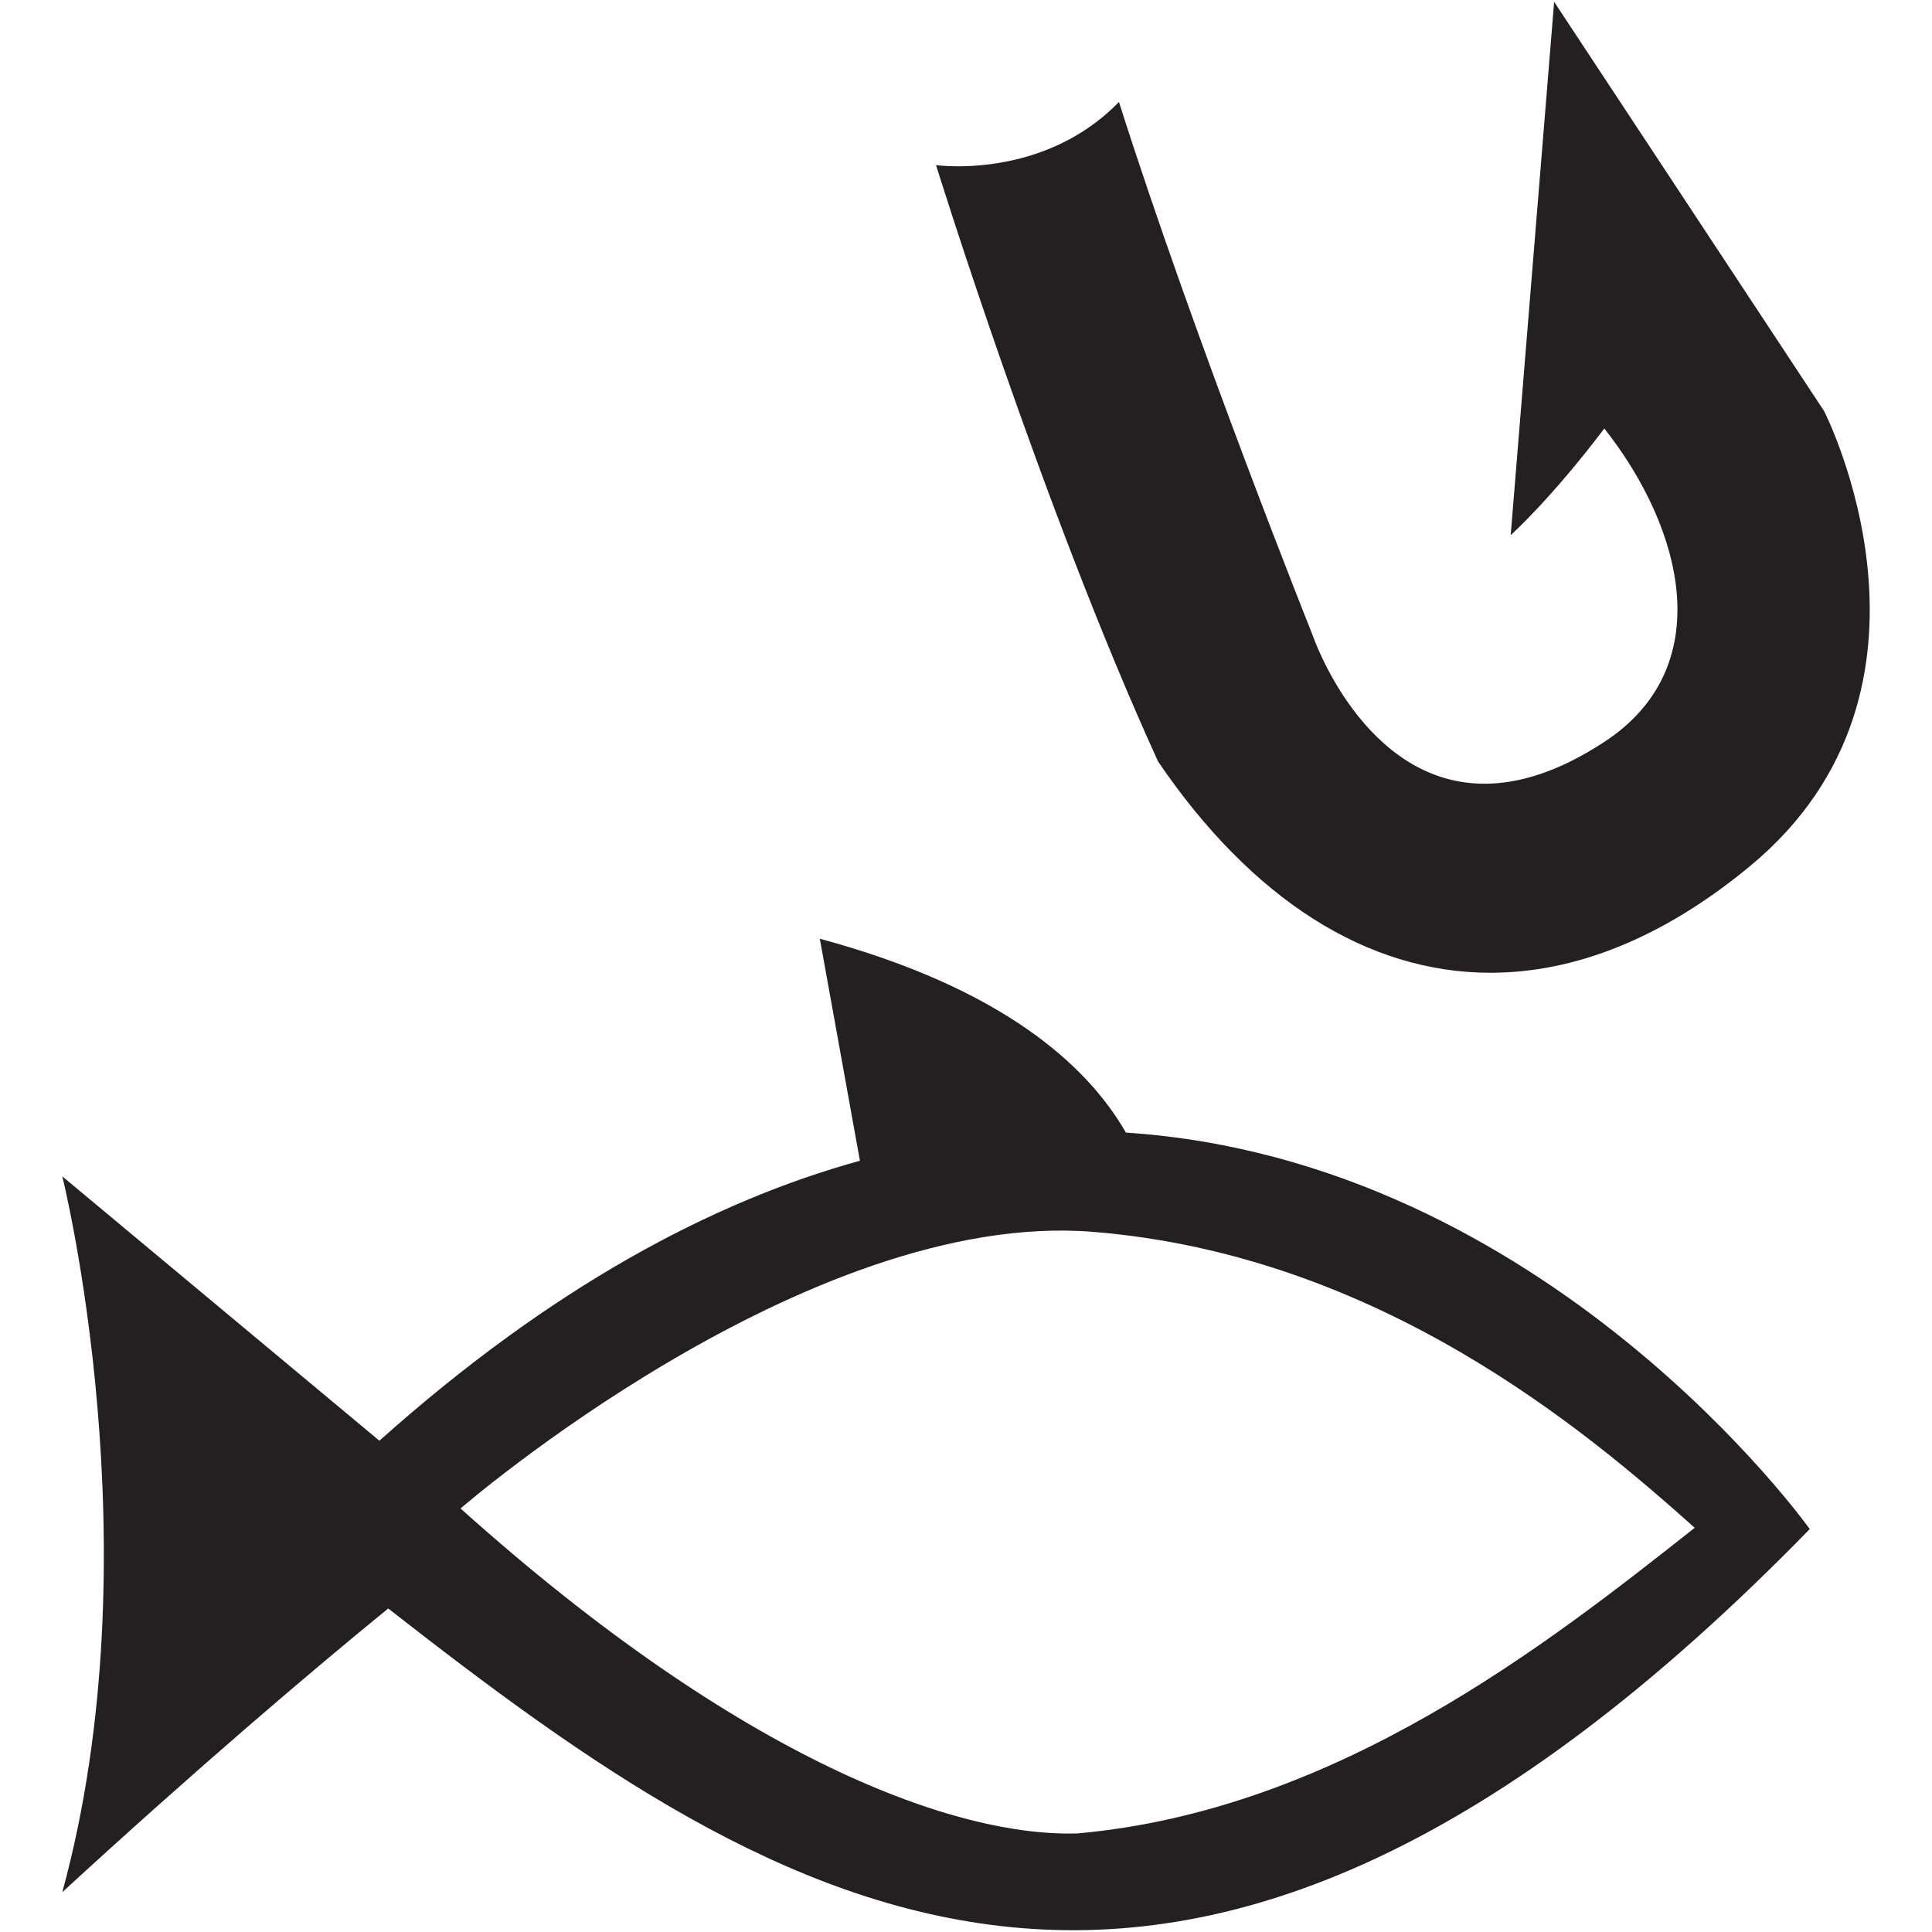
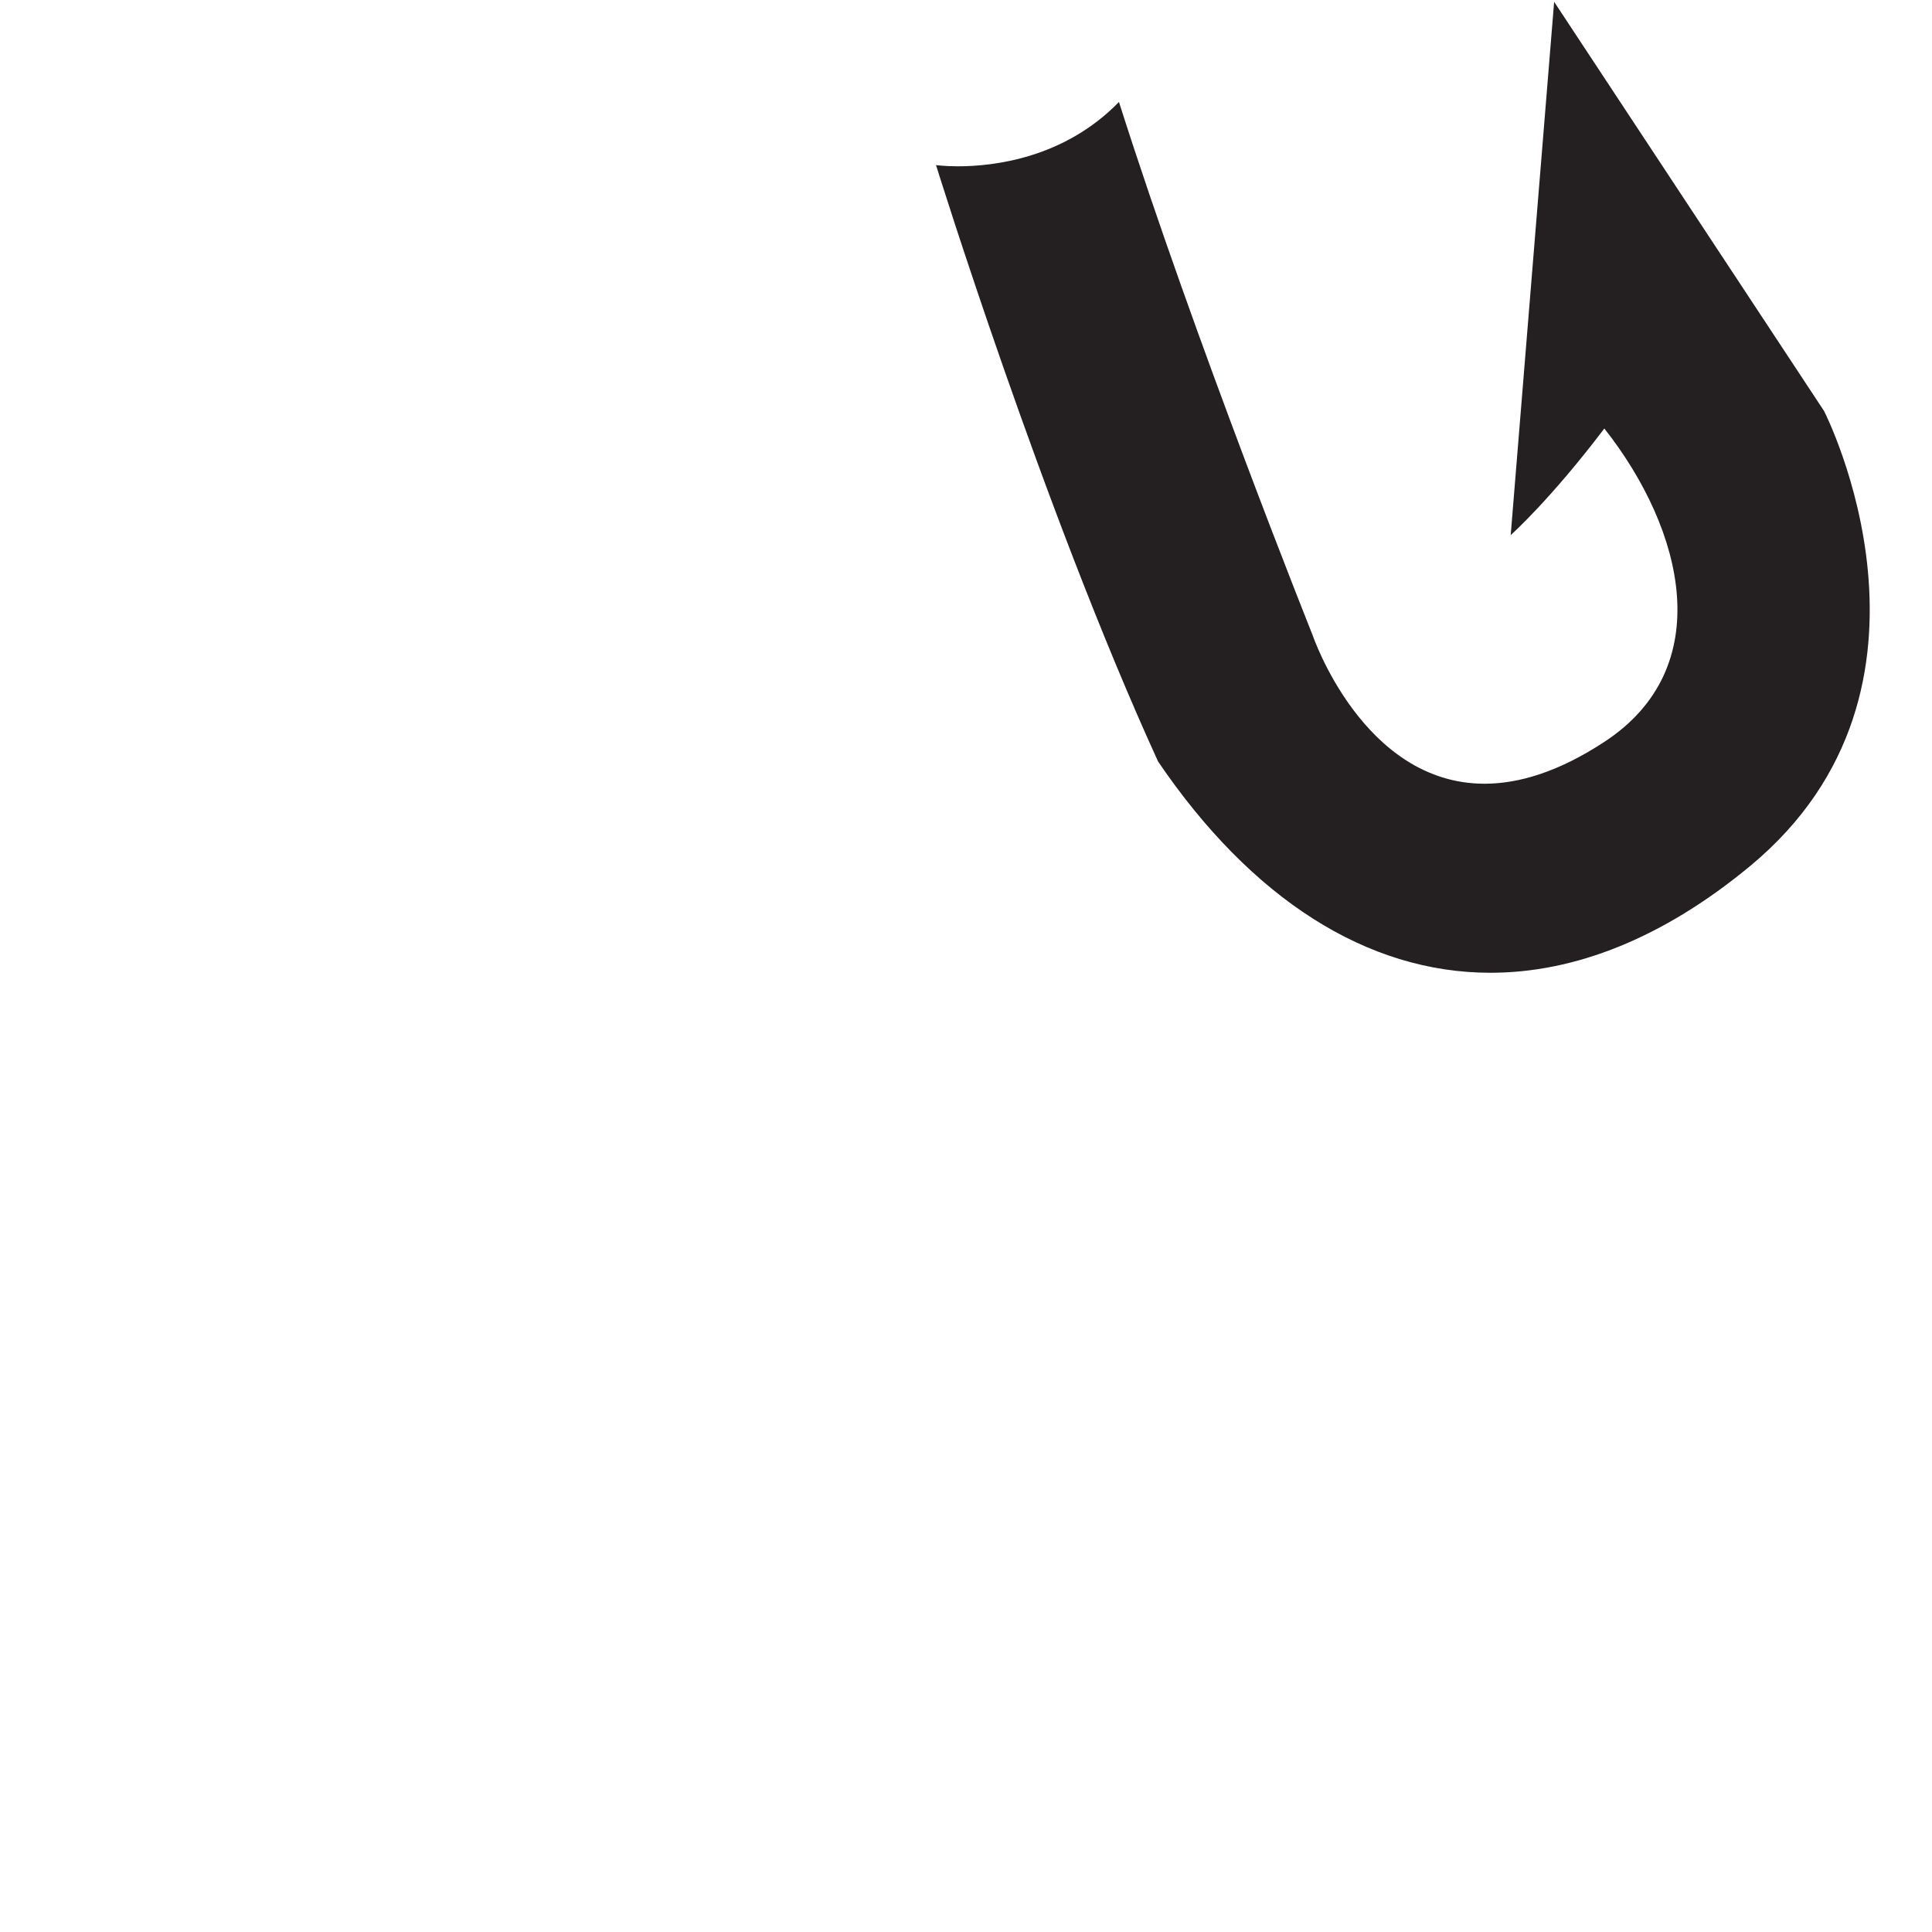
<svg xmlns="http://www.w3.org/2000/svg" enable-background="new 0 0 64 64" height="64px" id="Layer_1" version="1.1" viewBox="0 0 64 64" width="64px" xml:space="preserve">
  <g>
    <g>
      <path d="M49.372,31.222c-3.725,0-7.228-2.244-10.136-6.49c-2.982-6.546-5.815-15.03-6.856-18.247    c1.131-0.079,2.708-0.394,4.19-1.395c2.494,7.583,5.947,16.231,5.983,16.323c0.06,0.178,1.935,5.548,6.622,5.548    c1.431,0,2.95-0.521,4.519-1.549c1.545-1.011,2.509-2.443,2.787-4.141c0.384-2.343-0.546-5.148-2.55-7.695l-0.801-1.018    l-0.782,1.032c-0.385,0.507-0.745,0.957-1.074,1.35L52.245,3.03l7.311,11.085c0.368,0.749,4.026,8.626-2.218,13.8    C54.688,30.109,52.008,31.222,49.372,31.222z" fill="#241F20" />
      <path d="M53.006,6l5.679,8.609c0.438,0.917,3.537,7.96-1.984,12.535c-2.466,2.042-4.932,3.077-7.328,3.077    c-4.224,0-7.354-3.221-9.262-5.984c-2.646-5.822-5.171-13.171-6.406-16.92c0.717-0.139,1.506-0.373,2.302-0.755    c2.372,7.047,5.362,14.575,5.604,15.183c0.247,0.688,2.396,6.215,7.565,6.215c1.629,0,3.333-0.577,5.064-1.712    c1.787-1.169,2.903-2.835,3.228-4.817c0.43-2.619-0.573-5.708-2.75-8.476l-1.602-2.035l-0.573,0.755L53.006,6 M51.483,0.06    l-1.439,17.666c0,0,1.298-1.152,3.102-3.532c2.665,3.387,3.747,7.93,0,10.382c-1.52,0.997-2.838,1.386-3.97,1.386    c-4.024,0-5.693-4.919-5.693-4.919s-3.894-9.732-6.416-17.665c-1.819,1.87-4.162,2.131-5.33,2.131c-0.453,0-0.73-0.04-0.73-0.04    s3.535,11.393,7.356,19.757c3.089,4.544,6.915,6.998,11.01,6.998c2.792,0,5.71-1.141,8.604-3.537    c7.138-5.914,2.448-15.071,2.448-15.071L51.483,0.06L51.483,0.06z" fill="#241F20" />
    </g>
-     <path d="M37.298,37.519c-1.294-2.251-4.118-4.795-10.14-6.422l1.328,7.354c-4.896,1.35-10.243,4.205-15.918,9.275   L2.064,38.969c0,0,3.096,12.394,0,23.711c4.482-4.119,8.269-7.337,10.796-9.397c13.152,10.278,26.238,18.756,47.09-2.63   C59.951,50.652,51.26,38.435,37.298,37.519z M35.699,60.734c-3.974,0.129-11.087-2.369-20.443-10.764   c0,0,11.471-9.932,20.956-9.163c9.482,0.769,16.342,6.601,19.928,9.803C51.271,54.455,44.284,59.966,35.699,60.734z" fill="#241F20" />
  </g>
</svg>